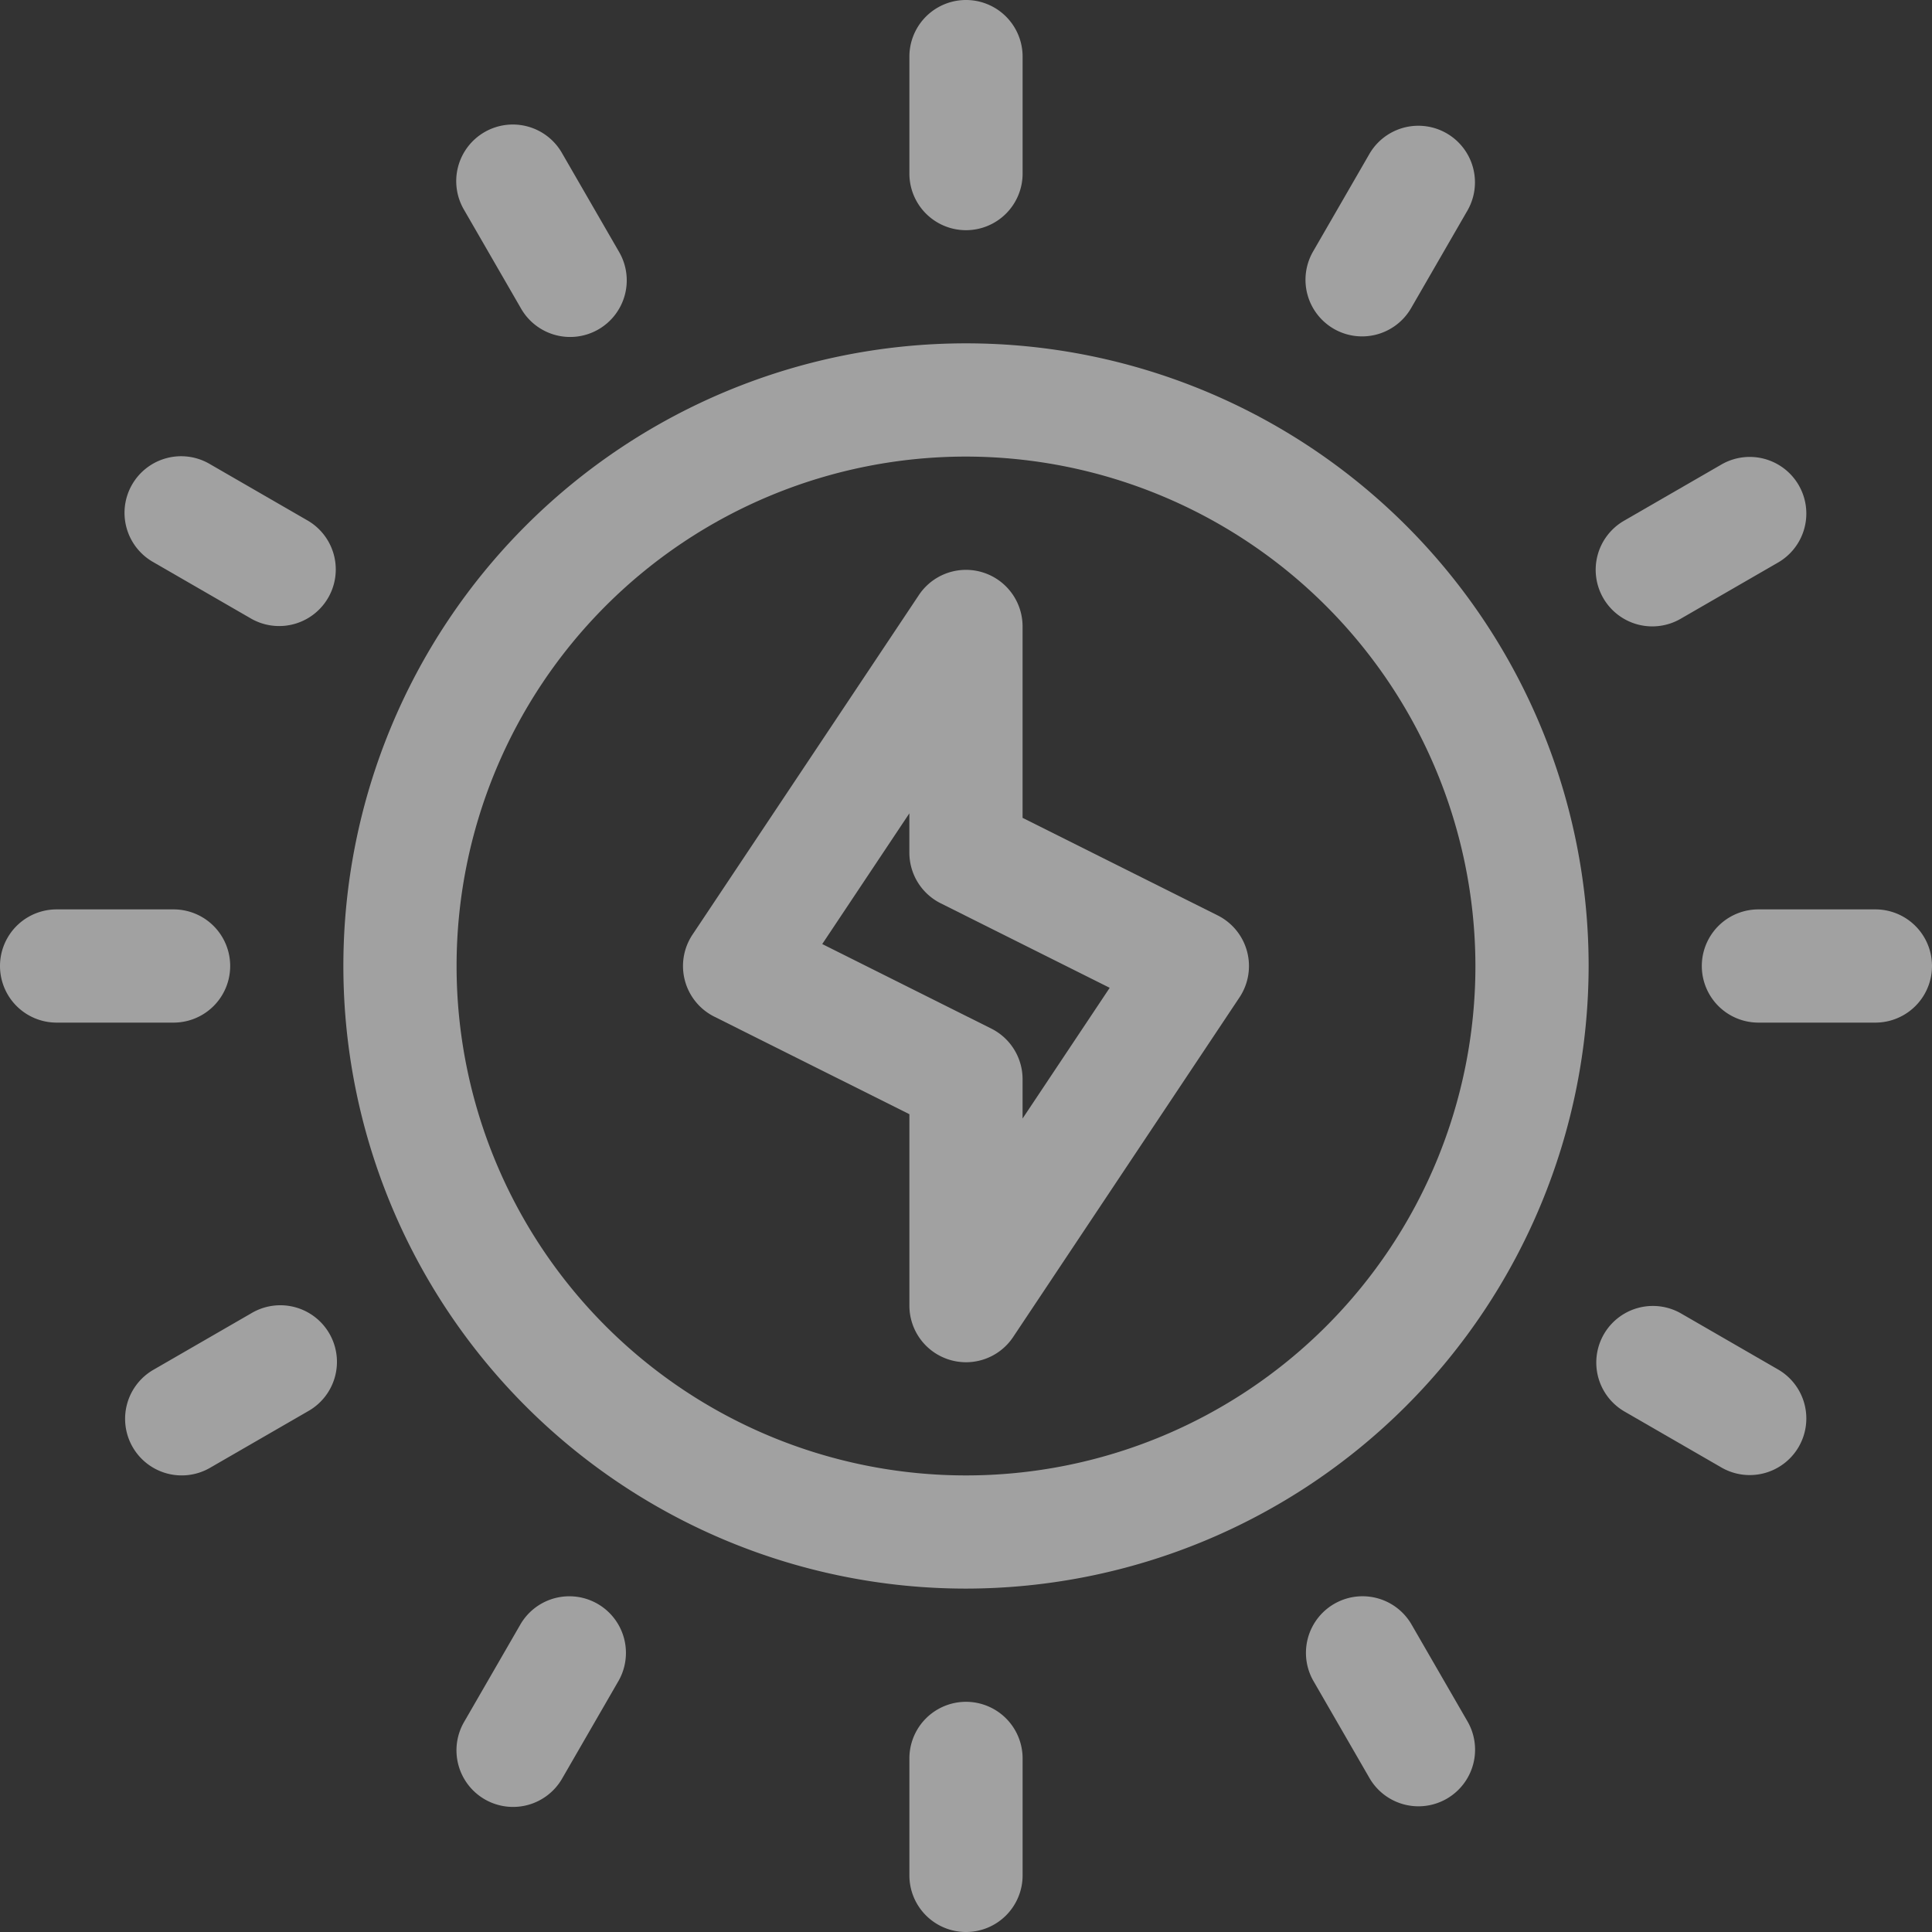
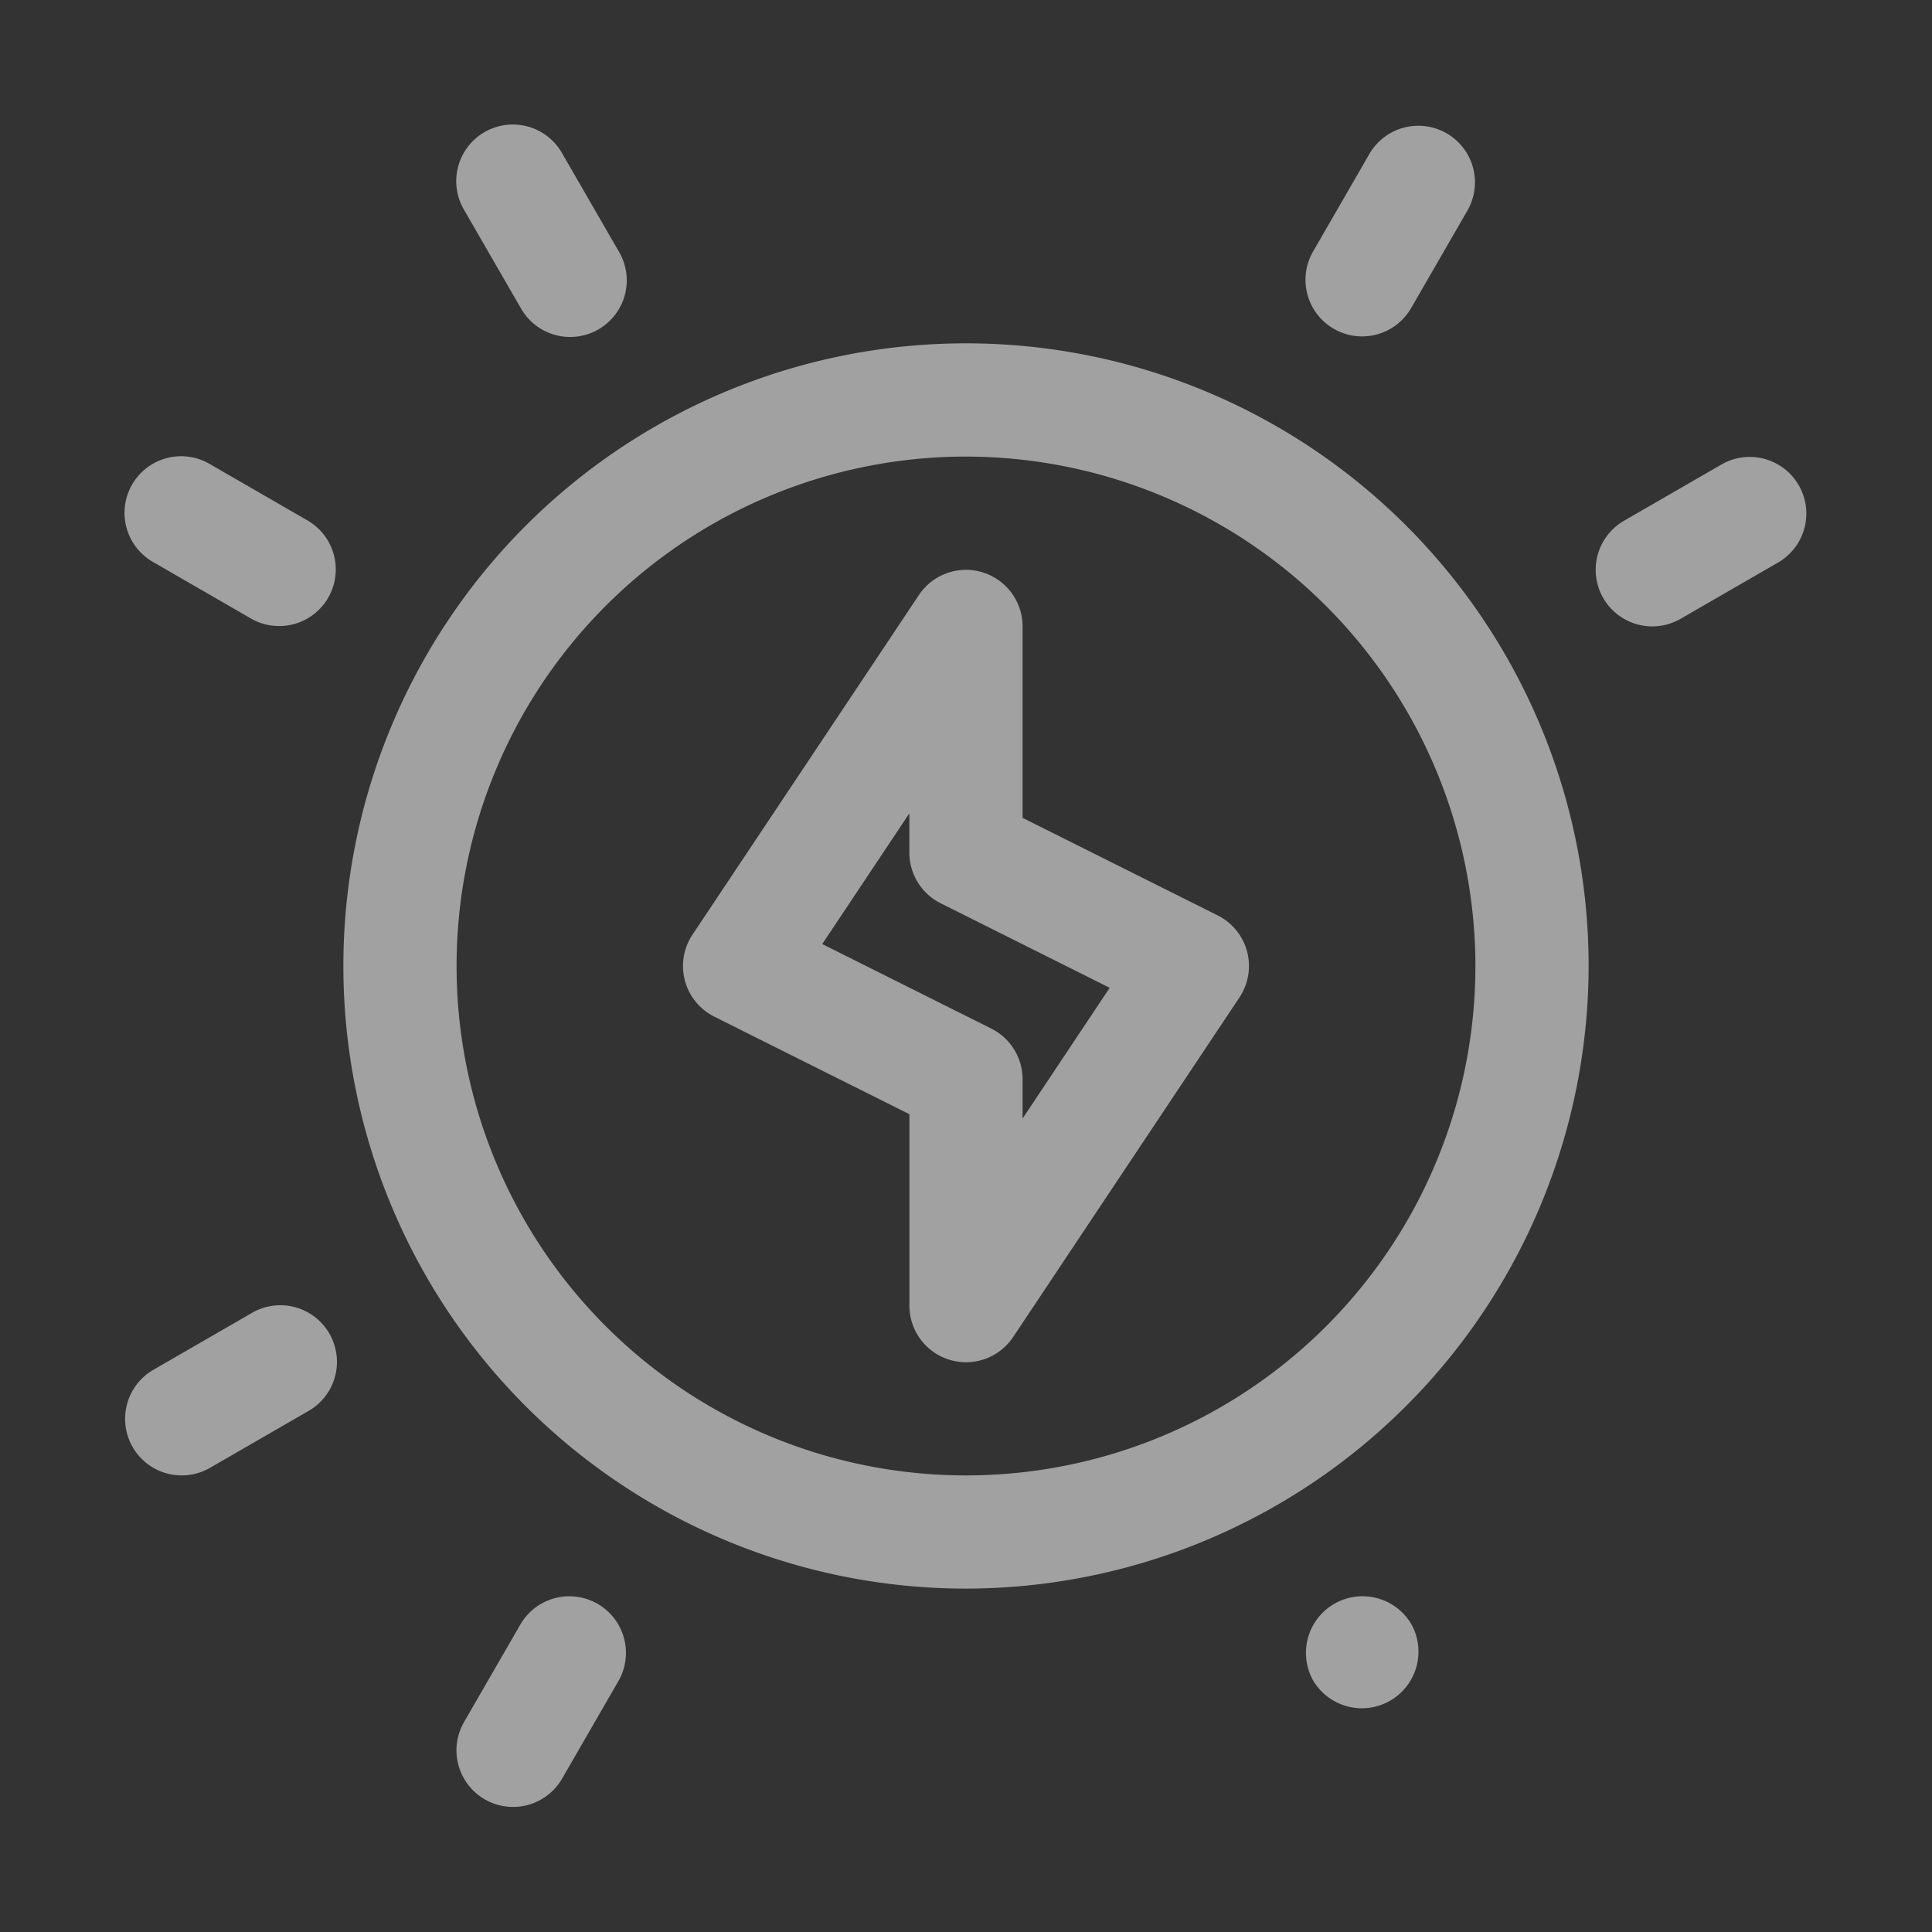
<svg xmlns="http://www.w3.org/2000/svg" width="68.74" height="68.74" viewBox="0 0 68.74 68.74">
  <rect x="0" y="0" width="68.74" height="68.74" fill="#333333" stroke="none" />
  <defs>
    <style>.a{opacity:0.54;}.b{fill:#fff;}</style>
  </defs>
  <g class="a">
    <g transform="translate(12.217 12.217)">
      <path class="b" d="M113.153,135.305a22.153,22.153,0,1,1,22.153-22.153A22.178,22.178,0,0,1,113.153,135.305Zm0-40.277a18.125,18.125,0,1,0,18.125,18.125A18.145,18.145,0,0,0,113.153,95.028Z" transform="translate(-91 -91)" />
    </g>
    <g transform="translate(24.301 20.273)">
      <path class="b" d="M190.486,179.107a2.014,2.014,0,0,1-1.43-1.927v-6.811l-6.942-3.471a2.014,2.014,0,0,1-.775-2.918l8.055-12.083a2.014,2.014,0,0,1,3.689,1.117v6.811l6.942,3.471a2.014,2.014,0,0,1,.775,2.918L192.745,178.3A2.014,2.014,0,0,1,190.486,179.107Zm-4.531-14.792,6.015,3.008a2.014,2.014,0,0,1,1.113,1.8v1.4l3.1-4.651-6.015-3.008a2.014,2.014,0,0,1-1.113-1.8v-1.4Z" transform="translate(-181.001 -150.999)" />
    </g>
    <g transform="translate(46.453 56.773)">
-       <path class="b" d="M348.281,429.372l-2.014-3.488a2.014,2.014,0,0,1,3.488-2.014l2.014,3.488a2.014,2.014,0,0,1-3.488,2.014Z" transform="translate(-345.997 -422.863)" />
+       <path class="b" d="M348.281,429.372l-2.014-3.488a2.014,2.014,0,0,1,3.488-2.014a2.014,2.014,0,0,1-3.488,2.014Z" transform="translate(-345.997 -422.863)" />
    </g>
    <g transform="translate(16.245 4.451)">
      <path class="b" d="M123.281,39.662l-2.014-3.488a2.014,2.014,0,1,1,3.488-2.014l2.014,3.488a2.014,2.014,0,1,1-3.488,2.014Z" transform="translate(-120.997 -33.152)" />
    </g>
    <g transform="translate(4.451 46.453)">
      <path class="b" d="M33.421,351.033a2.014,2.014,0,0,1,.737-2.751l3.488-2.014a2.014,2.014,0,1,1,2.014,3.488l-3.488,2.014A2.014,2.014,0,0,1,33.421,351.033Z" transform="translate(-33.151 -345.998)" />
    </g>
    <g transform="translate(56.773 16.245)">
      <path class="b" d="M423.133,126.033a2.014,2.014,0,0,1,.737-2.751l3.488-2.014a2.014,2.014,0,0,1,2.014,3.488l-3.488,2.014A2.014,2.014,0,0,1,423.133,126.033Z" transform="translate(-422.862 -120.998)" />
    </g>
    <g transform="translate(56.773 46.453)">
-       <path class="b" d="M427.359,351.769l-3.488-2.014a2.014,2.014,0,0,1,2.014-3.488l3.488,2.014a2.014,2.014,0,0,1-2.014,3.488Z" transform="translate(-422.863 -345.997)" />
-     </g>
+       </g>
    <g transform="translate(4.451 16.245)">
      <path class="b" d="M37.648,126.769l-3.488-2.014a2.014,2.014,0,1,1,2.014-3.488l3.488,2.014a2.014,2.014,0,0,1-2.014,3.488Z" transform="translate(-33.152 -120.997)" />
    </g>
    <g transform="translate(16.245 56.773)">
      <path class="b" d="M122,430.109a2.014,2.014,0,0,1-.737-2.751l2.014-3.488a2.014,2.014,0,0,1,3.488,2.014l-2.014,3.488A2.014,2.014,0,0,1,122,430.109Z" transform="translate(-120.997 -422.862)" />
    </g>
    <g transform="translate(46.453 4.451)">
      <path class="b" d="M347,40.4a2.014,2.014,0,0,1-.737-2.751l2.014-3.488a2.014,2.014,0,0,1,3.488,2.014l-2.014,3.488A2.014,2.014,0,0,1,347,40.4Z" transform="translate(-345.997 -33.152)" />
    </g>
    <g transform="translate(32.356 60.55)">
-       <path class="b" d="M243.014,459.19A2.014,2.014,0,0,1,241,457.176v-4.162a2.014,2.014,0,0,1,4.028,0v4.162A2.014,2.014,0,0,1,243.014,459.19Z" transform="translate(-241 -451)" />
-     </g>
+       </g>
    <g transform="translate(32.356)">
-       <path class="b" d="M243.014,8.19A2.014,2.014,0,0,1,241,6.176V2.014a2.014,2.014,0,0,1,4.028,0V6.176A2.014,2.014,0,0,1,243.014,8.19Z" transform="translate(-241)" />
-     </g>
+       </g>
    <g transform="translate(0 32.356)">
-       <path class="b" d="M6.176,245.028H2.014a2.014,2.014,0,0,1,0-4.028H6.176a2.014,2.014,0,0,1,0,4.028Z" transform="translate(0 -241)" />
-     </g>
+       </g>
    <g transform="translate(60.55 32.356)">
-       <path class="b" d="M457.176,245.028h-4.162a2.014,2.014,0,0,1,0-4.028h4.162a2.014,2.014,0,0,1,0,4.028Z" transform="translate(-451 -241)" />
-     </g>
+       </g>
  </g>
</svg>